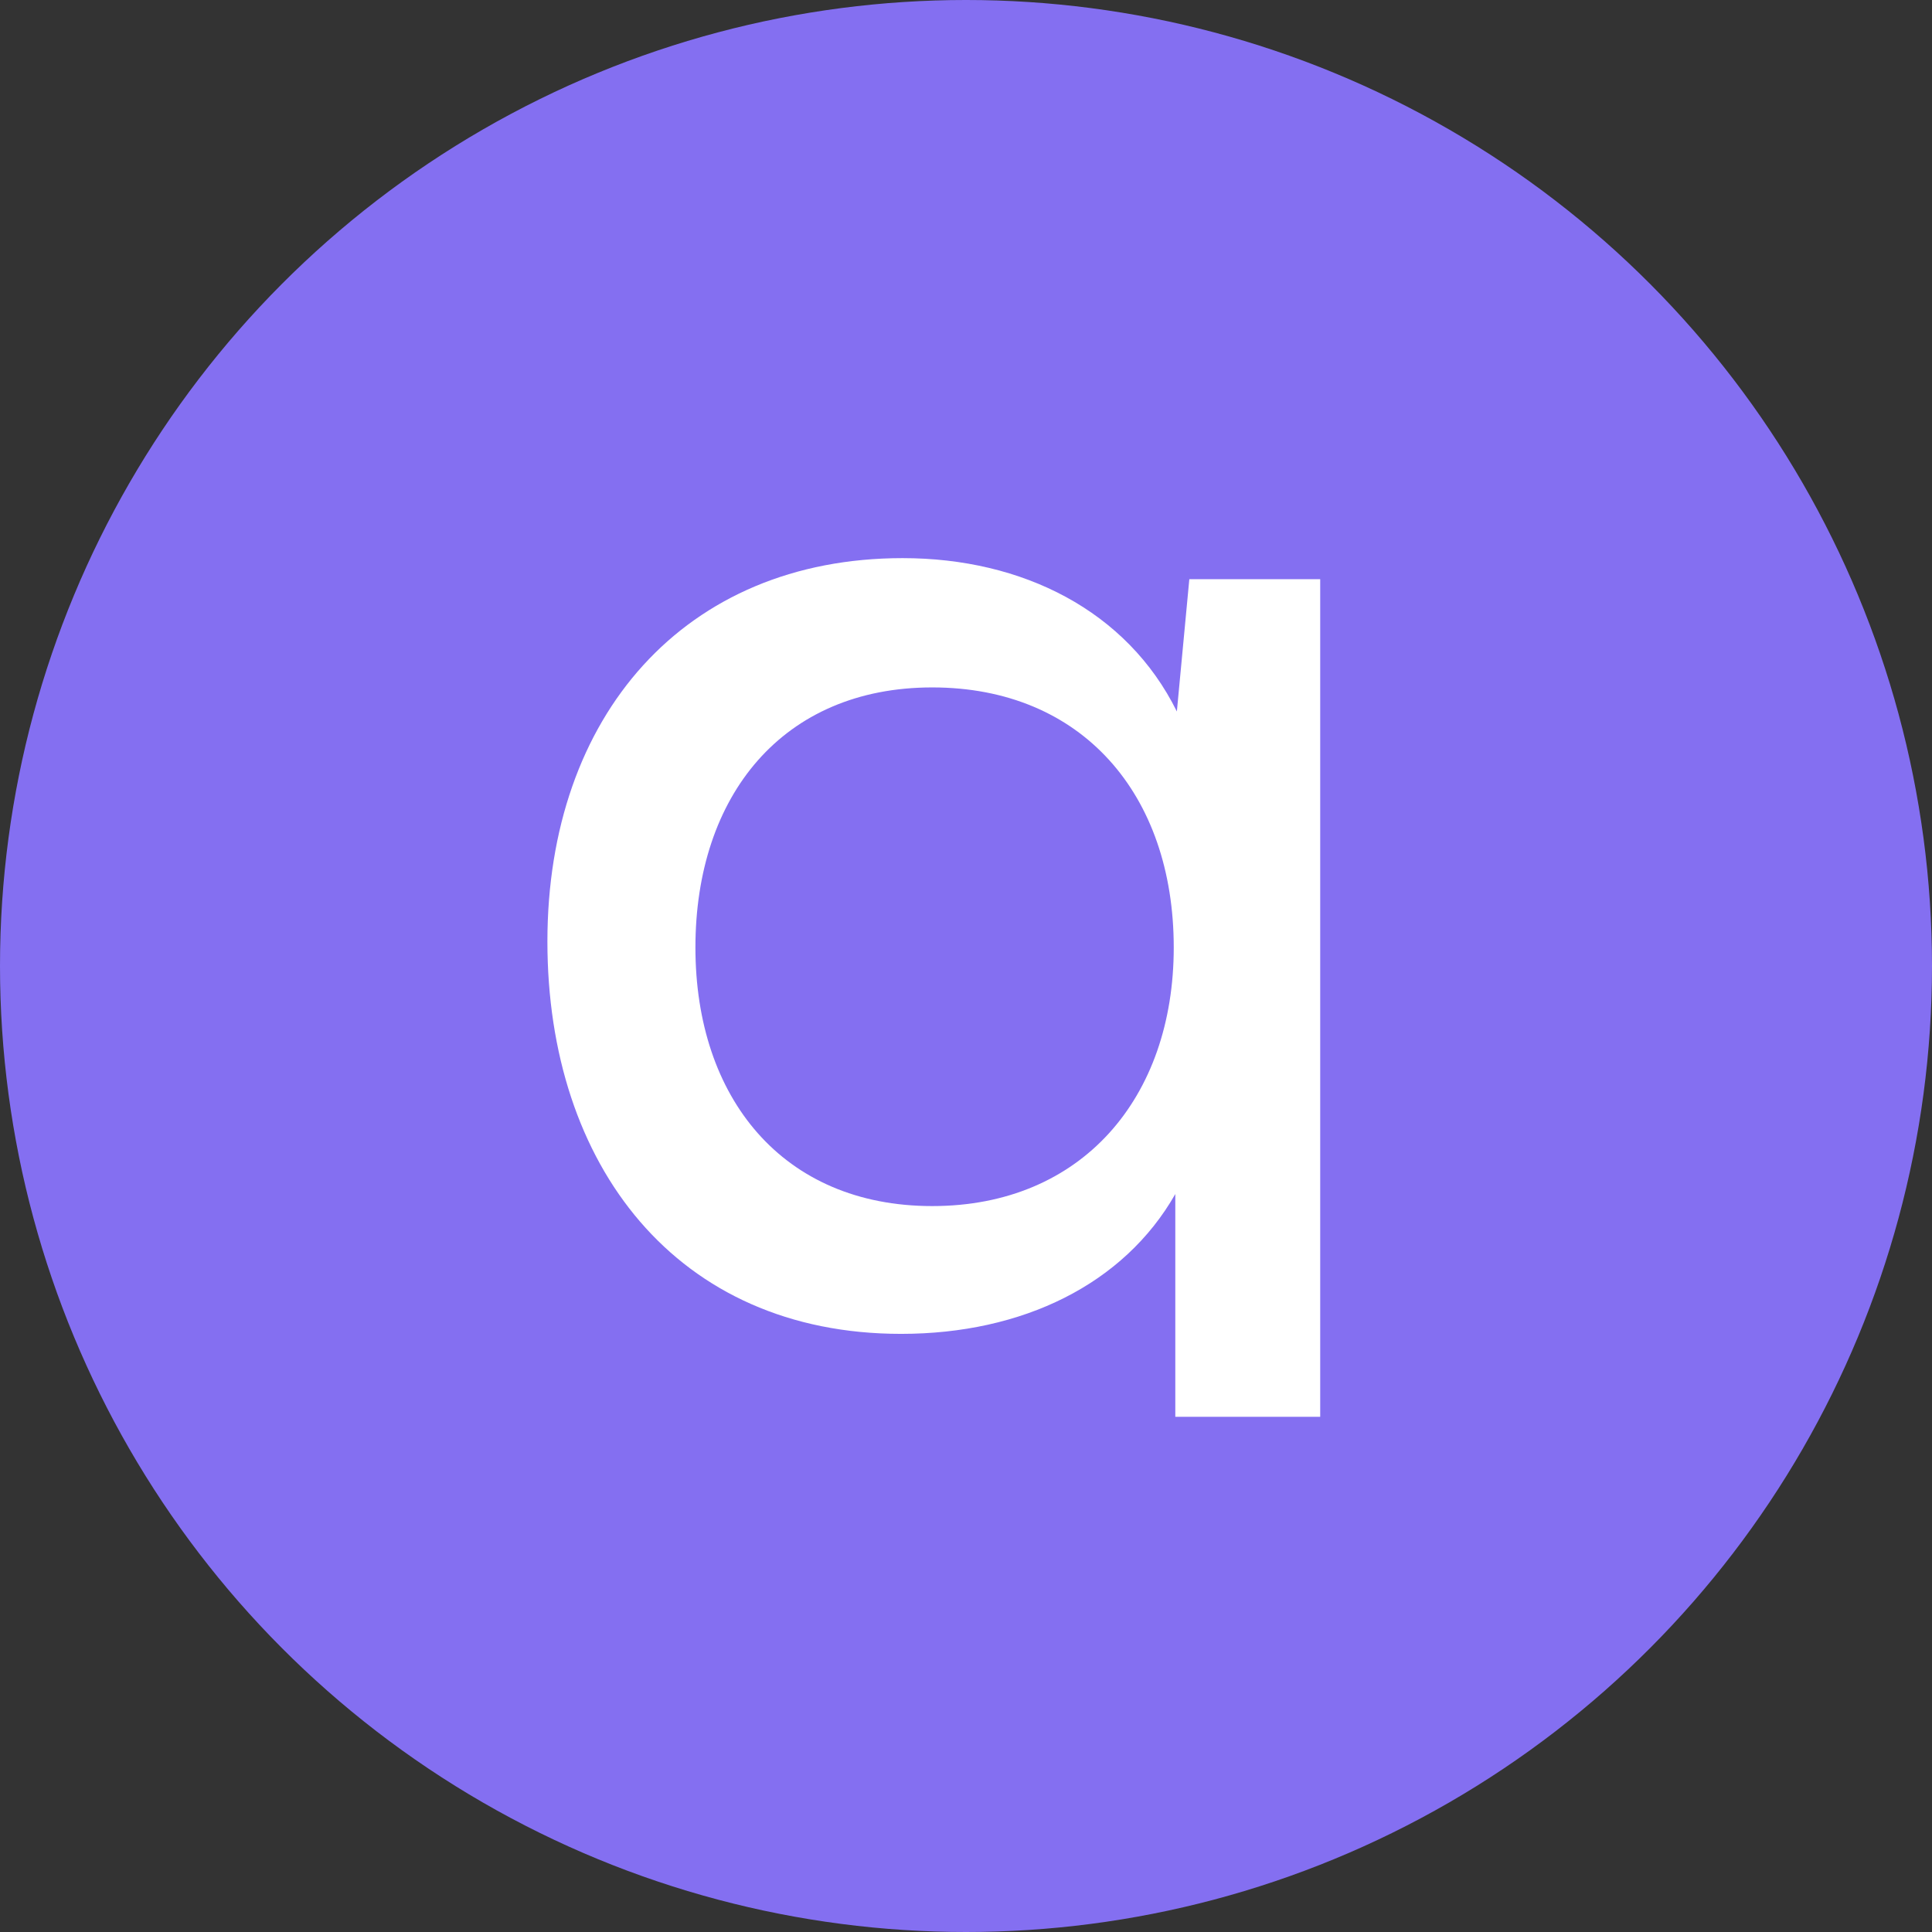
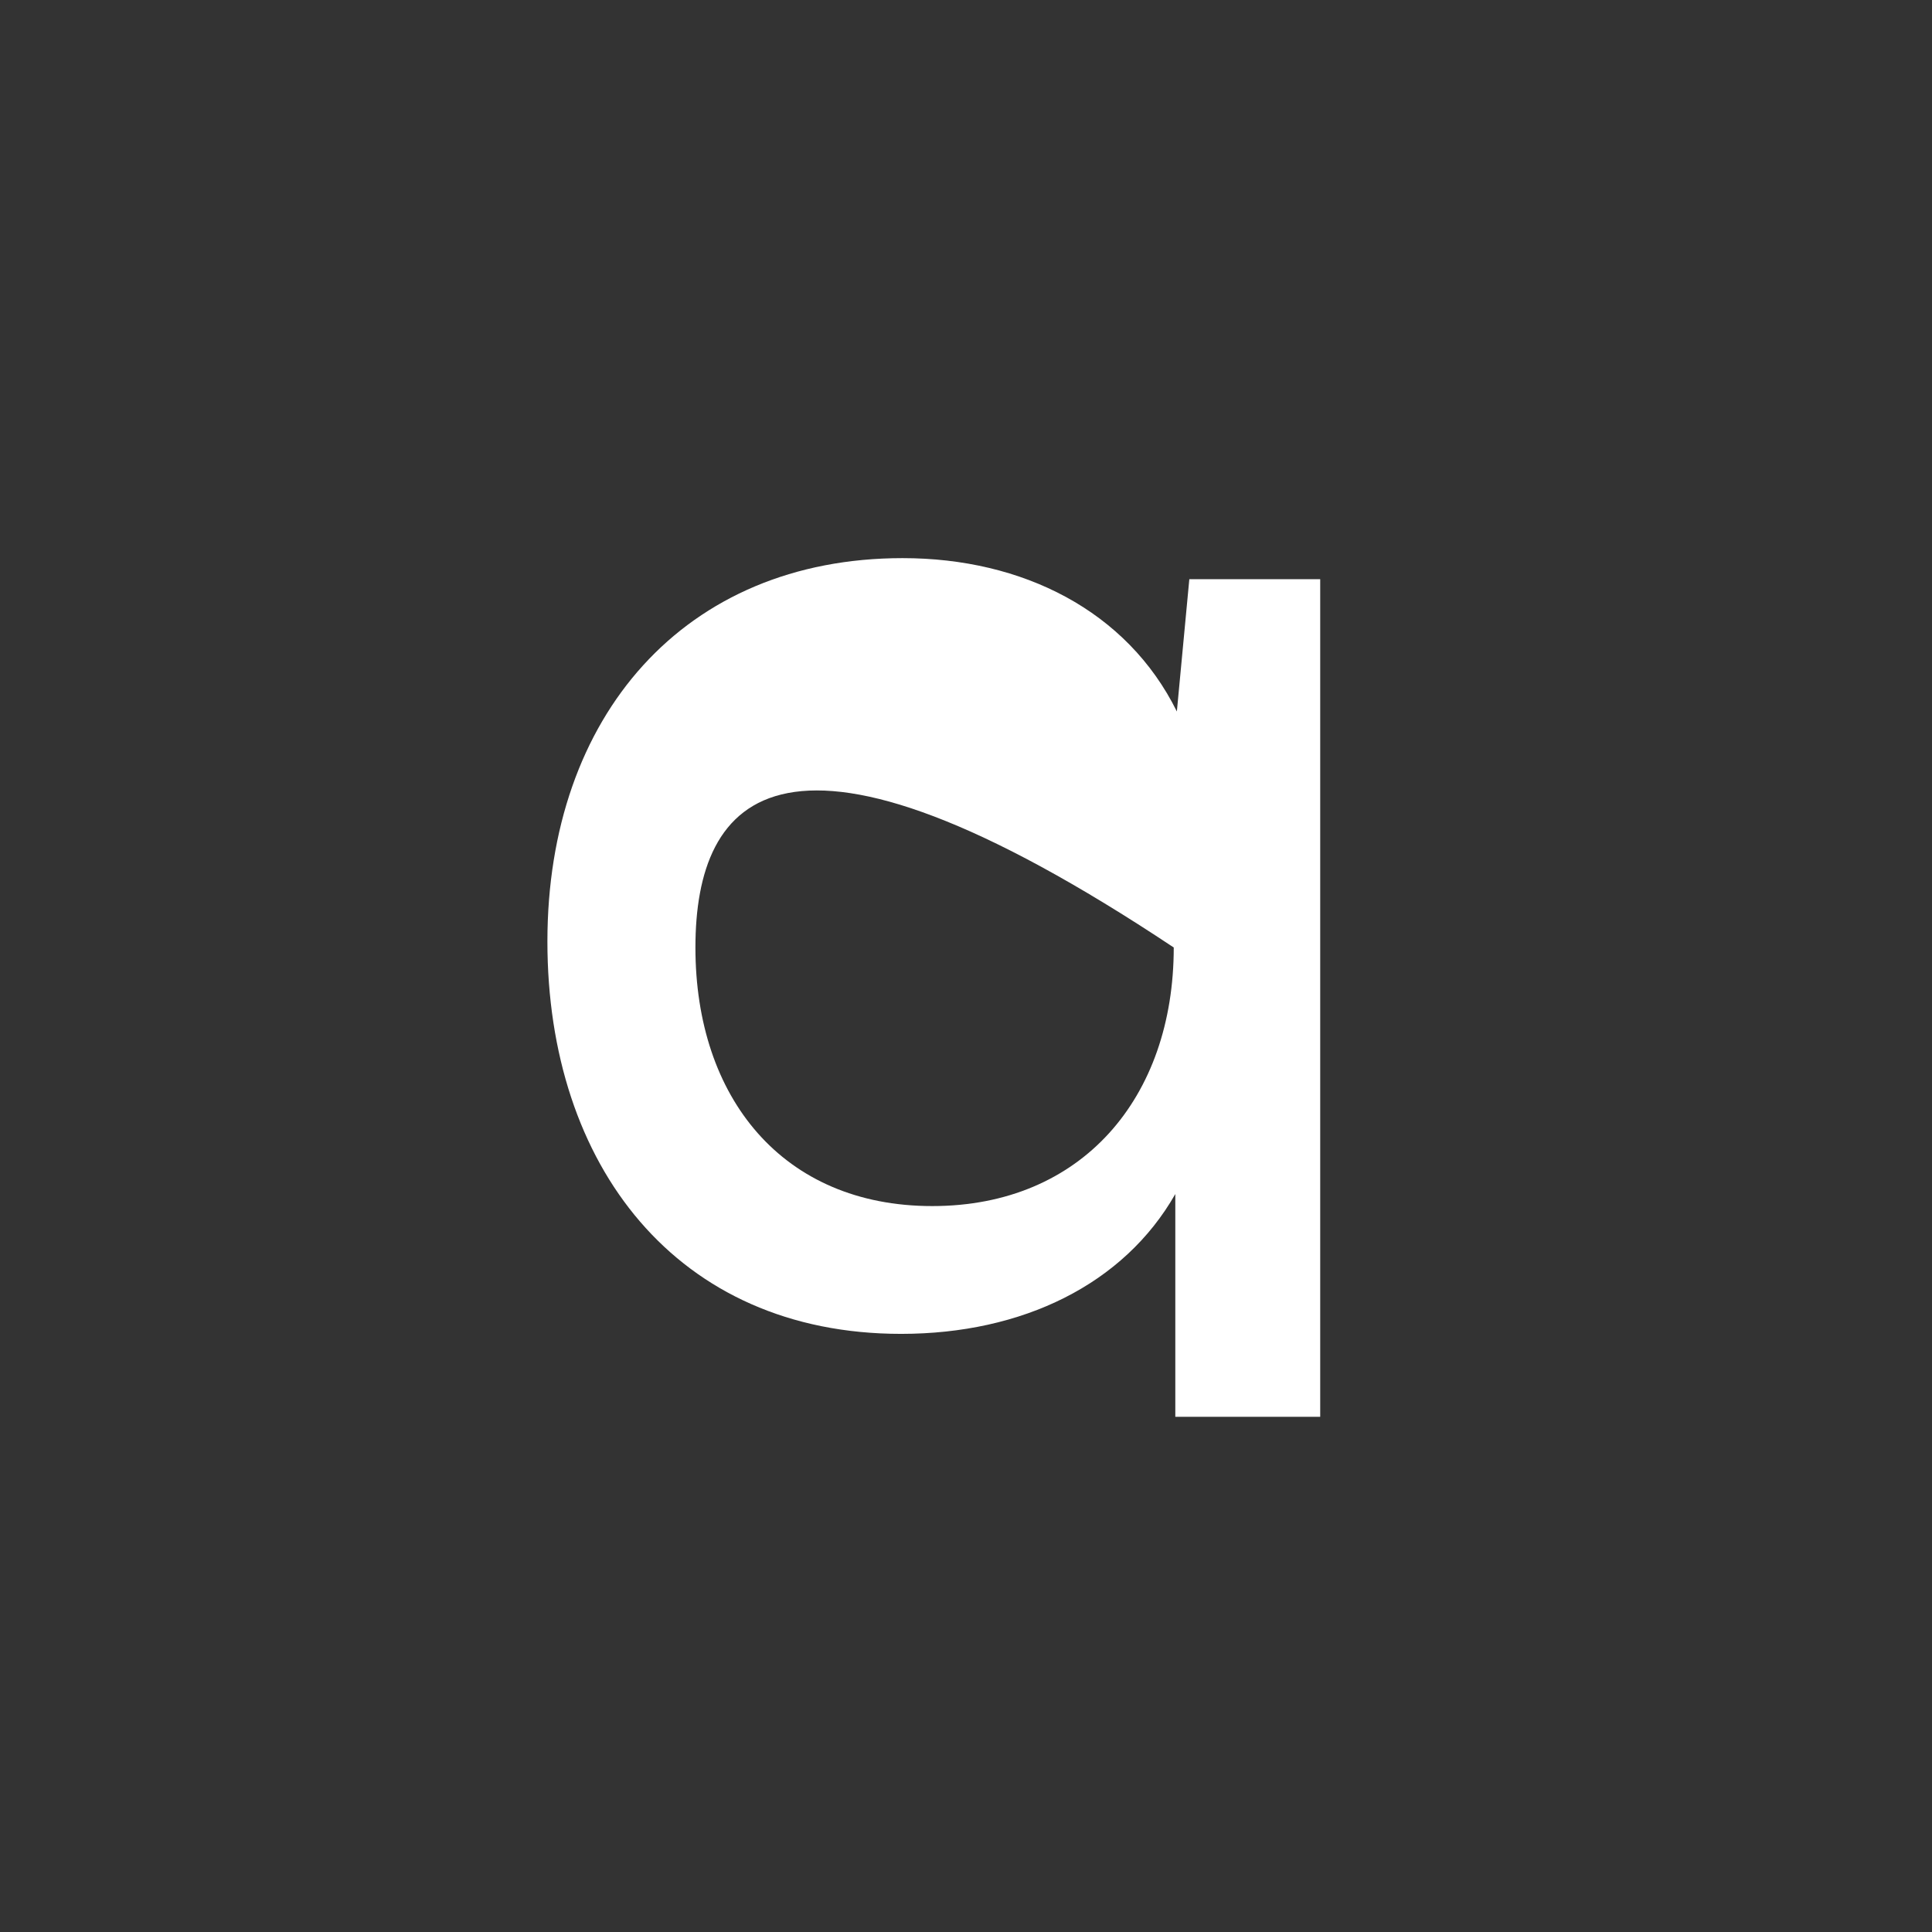
<svg xmlns="http://www.w3.org/2000/svg" width="140" height="140" viewBox="0 0 140 140" fill="none">
  <rect x="0" y="0" width="140" height="140" fill="#333333" stroke="none" />
-   <circle cx="70" cy="70" r="70" fill="#846FF1" />
-   <path d="M39.667 68.224C39.667 51.883 49.602 40.444 65.409 40.444C74.103 40.444 81.667 44.257 85.28 51.556L86.183 41.969H95.667V102.667H85.167V86.525C81.441 93.062 74.103 96.657 65.296 96.657C49.038 96.657 39.667 84.456 39.667 68.224ZM50.393 68.659C50.393 79.553 56.715 87.397 67.554 87.397C78.393 87.397 85.054 79.553 85.054 68.659C85.054 57.548 78.393 49.813 67.554 49.813C56.715 49.813 50.393 57.657 50.393 68.659Z" fill="white" />
+   <path d="M39.667 68.224C39.667 51.883 49.602 40.444 65.409 40.444C74.103 40.444 81.667 44.257 85.28 51.556L86.183 41.969H95.667V102.667H85.167V86.525C81.441 93.062 74.103 96.657 65.296 96.657C49.038 96.657 39.667 84.456 39.667 68.224ZM50.393 68.659C50.393 79.553 56.715 87.397 67.554 87.397C78.393 87.397 85.054 79.553 85.054 68.659C56.715 49.813 50.393 57.657 50.393 68.659Z" fill="white" />
</svg>